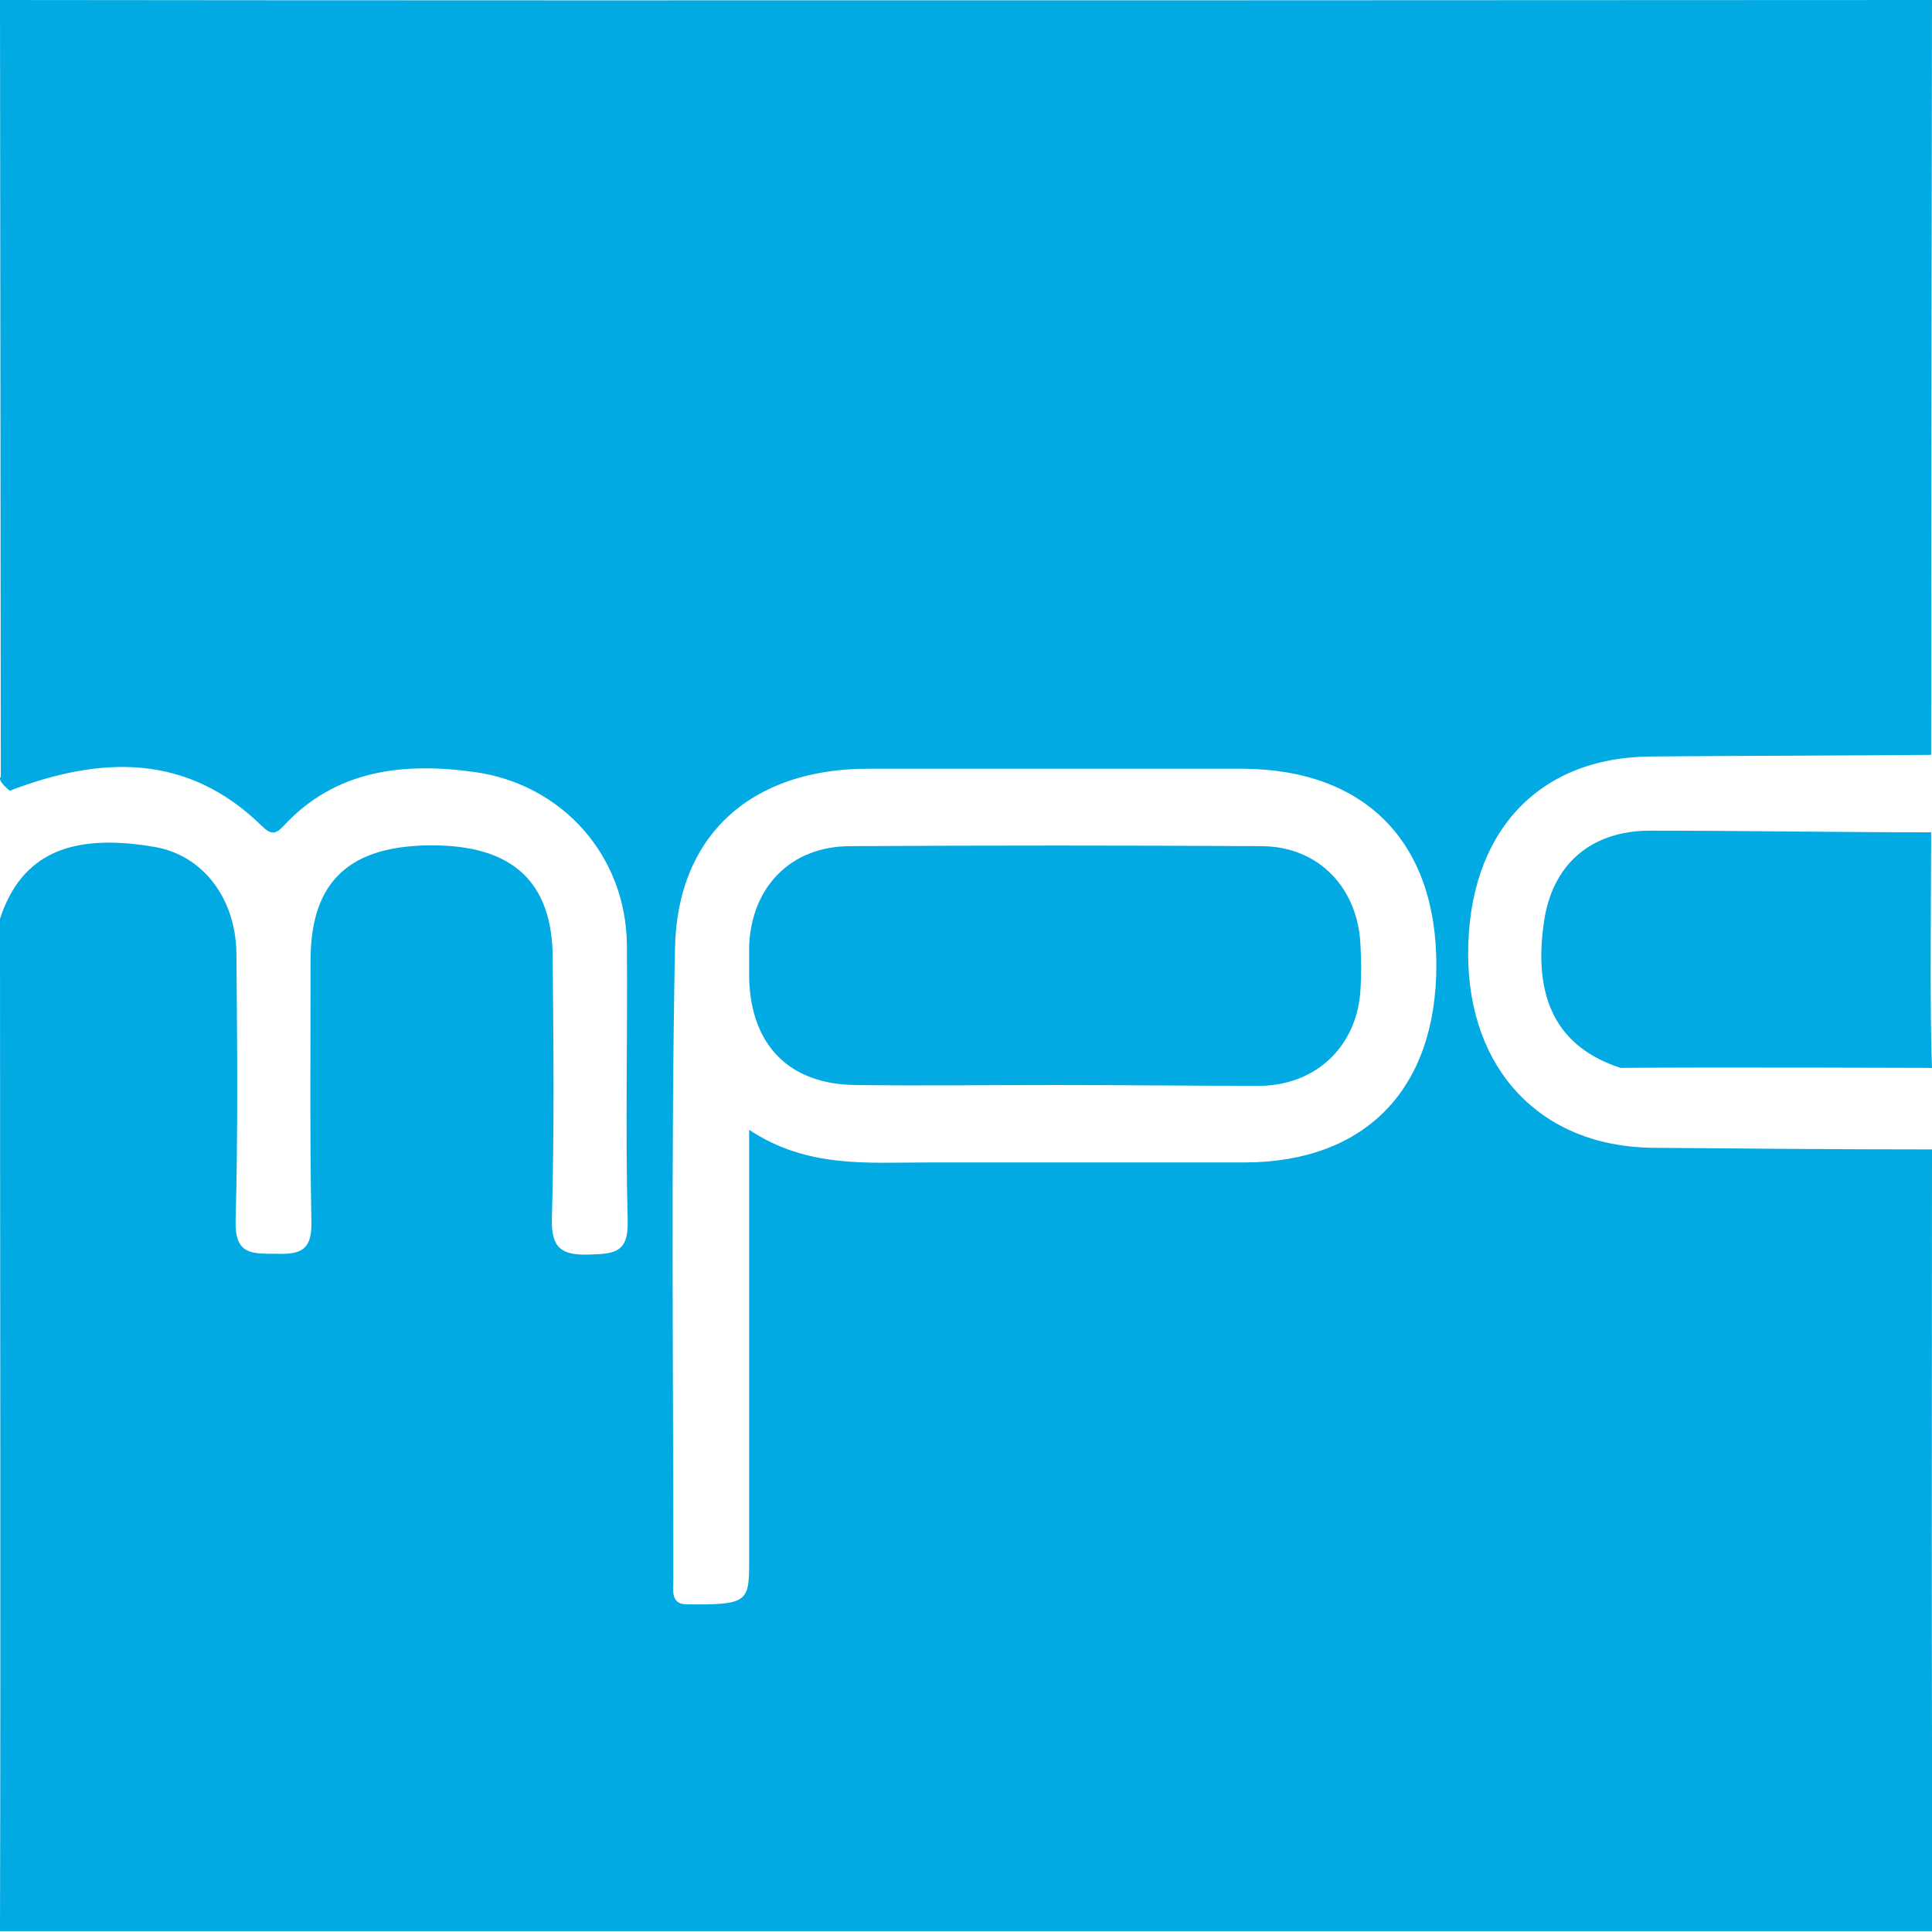
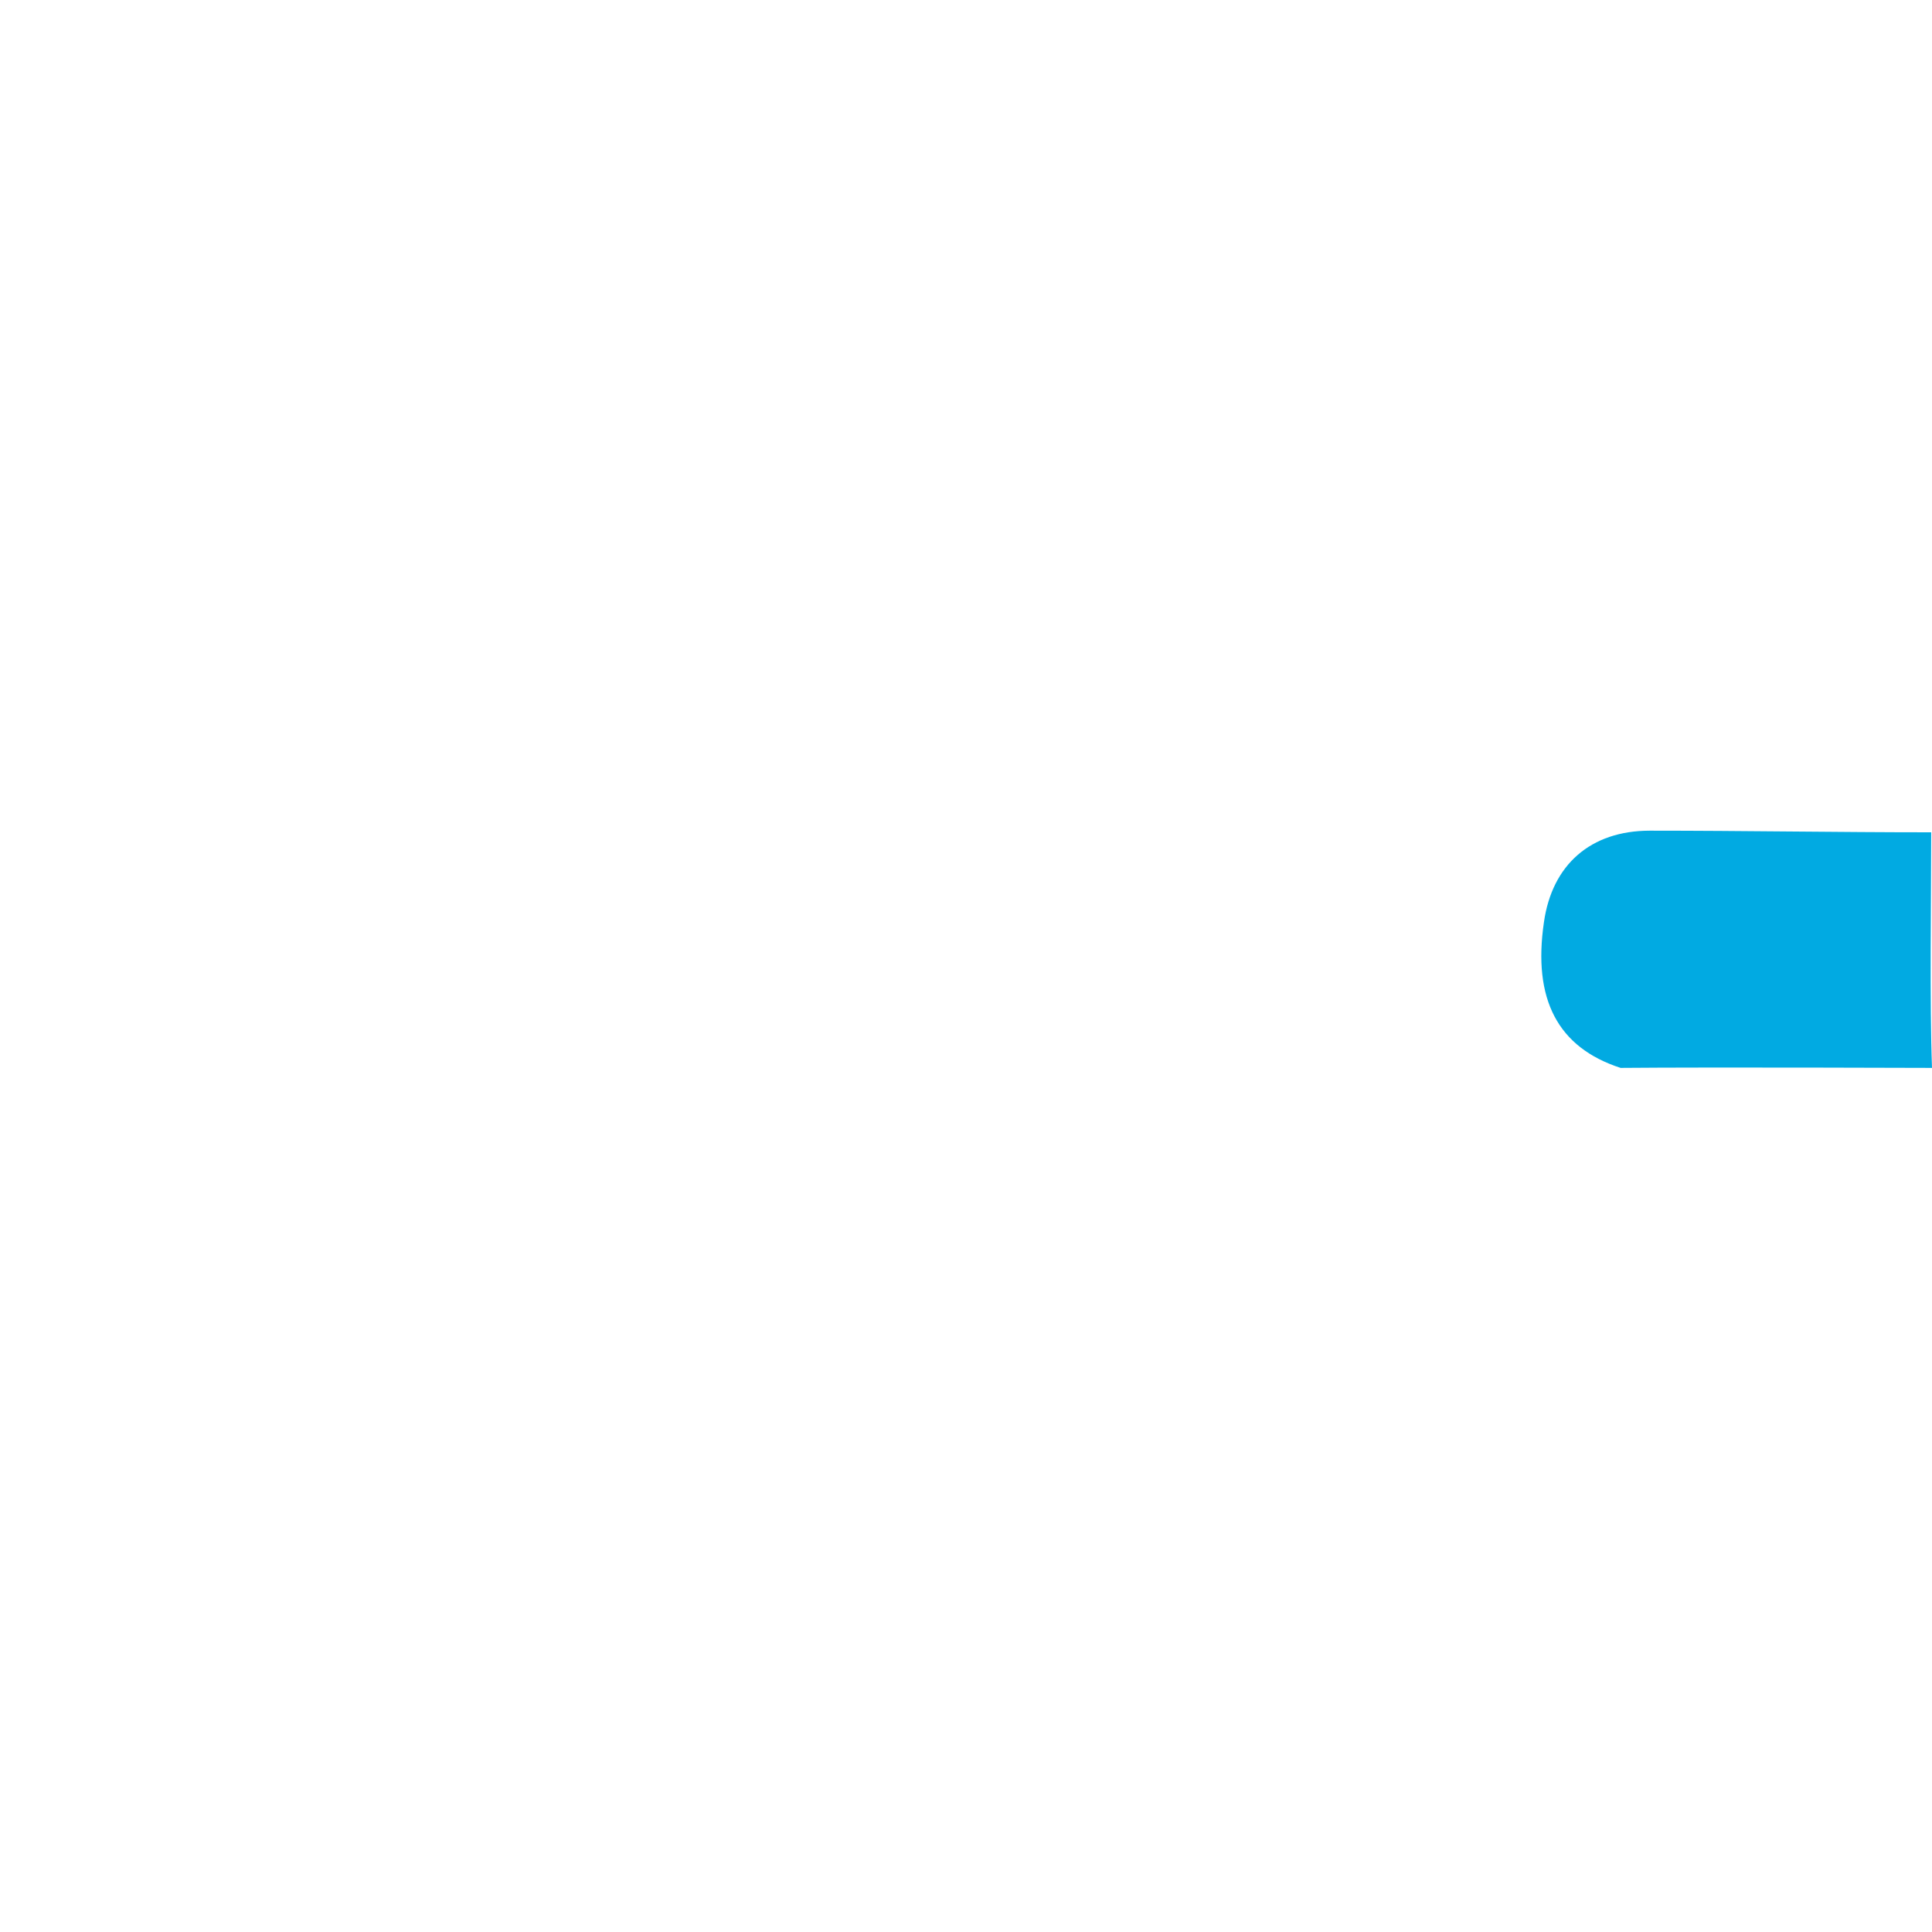
<svg xmlns="http://www.w3.org/2000/svg" version="1.1" id="Calque_1" x="0px" y="0px" viewBox="0 0 237 237" style="enable-background:new 0 0 237 237;" xml:space="preserve">
  <style type="text/css">
	.st0{fill:#01AAE2;}
</style>
-   <path class="st0" d="M1.2,97c-1.7-1.4-1.1-1.7-1.1-1.7L0,0c75.2,0.1,237,0,237,0s-0.1,63.7-0.1,92.6c-11.5,0.1-22.9,0.1-34.4,0.2  c-13.9,0.1-22.4,9.4-22.4,24.2c0,14.2,8.9,23.6,22.5,23.8c11.5,0.1,22.9,0.2,34.4,0.2c0,30.1-0.1,65.8,0.1,95.9H0  c0.1-39.4,0-84.8,0-124.2c2.6-7.9,8.6-10.6,19-8.8c5.8,1,9.9,6.2,10,13c0.1,11,0.2,22-0.1,32.9c-0.1,4.1,2,4,4.9,4  c2.9,0.1,4.5-0.3,4.4-3.9c-0.2-10.8-0.1-21.6-0.1-32.4c0.1-9.4,4.8-13.8,14.9-13.8c9.9,0,14.8,4.5,14.8,13.9  c0.1,10.6,0.2,21.3-0.1,31.9c-0.1,3.6,1.2,4.5,4.5,4.4c3-0.1,4.9-0.1,4.8-4.1c-0.3-11.3,0-22.6-0.1-33.9  c-0.1-10.9-7.9-19.7-18.7-21.2c-8.7-1.2-17-0.3-23.4,6.6c-1,1.1-1.6,1.1-2.7,0C23,92.4,12.4,92.7,1.2,97z M91.9,138.6  c7.1,4.7,14.4,4,21.7,4c13,0,26,0,39,0c14.9,0,23.6-9,23.6-24.2c0-15.1-8.7-24-23.7-24.1c-15.3,0-30.6,0-46,0  c-14.2,0-23.4,8-23.7,22c-0.5,25.8-0.2,51.6-0.2,77.4c0,1.2-0.4,3.1,1.6,3.1c7.7,0.1,7.7-0.3,7.7-5.6  C91.9,174,91.9,156.7,91.9,138.6z" />
  <path class="st0" d="M236.9,102.1c0,7.9-0.2,21,0.1,28.9c0,0-27.1-0.1-38.2,0c-7.7-2.5-10.8-8.4-9.4-17.9c1-7,5.7-11.2,13-11.2  C213.9,101.9,225.4,102.1,236.9,102.1z" />
-   <path class="st0" d="M129.4,133.1c-8.2,0-16.3,0.1-24.5,0c-8.1-0.1-12.8-4.9-13-13.1c0-1.3,0-2.7,0-4c0.3-7.2,5.1-12.2,12.4-12.2  c16.8-0.1,33.6-0.1,50.4,0c7.1,0,12,5.2,12.2,12.4c0.1,1.7,0.1,3.3,0,5c-0.3,6.9-5.2,11.8-12.1,12  C146.4,133.2,137.9,133.1,129.4,133.1z" />
</svg>